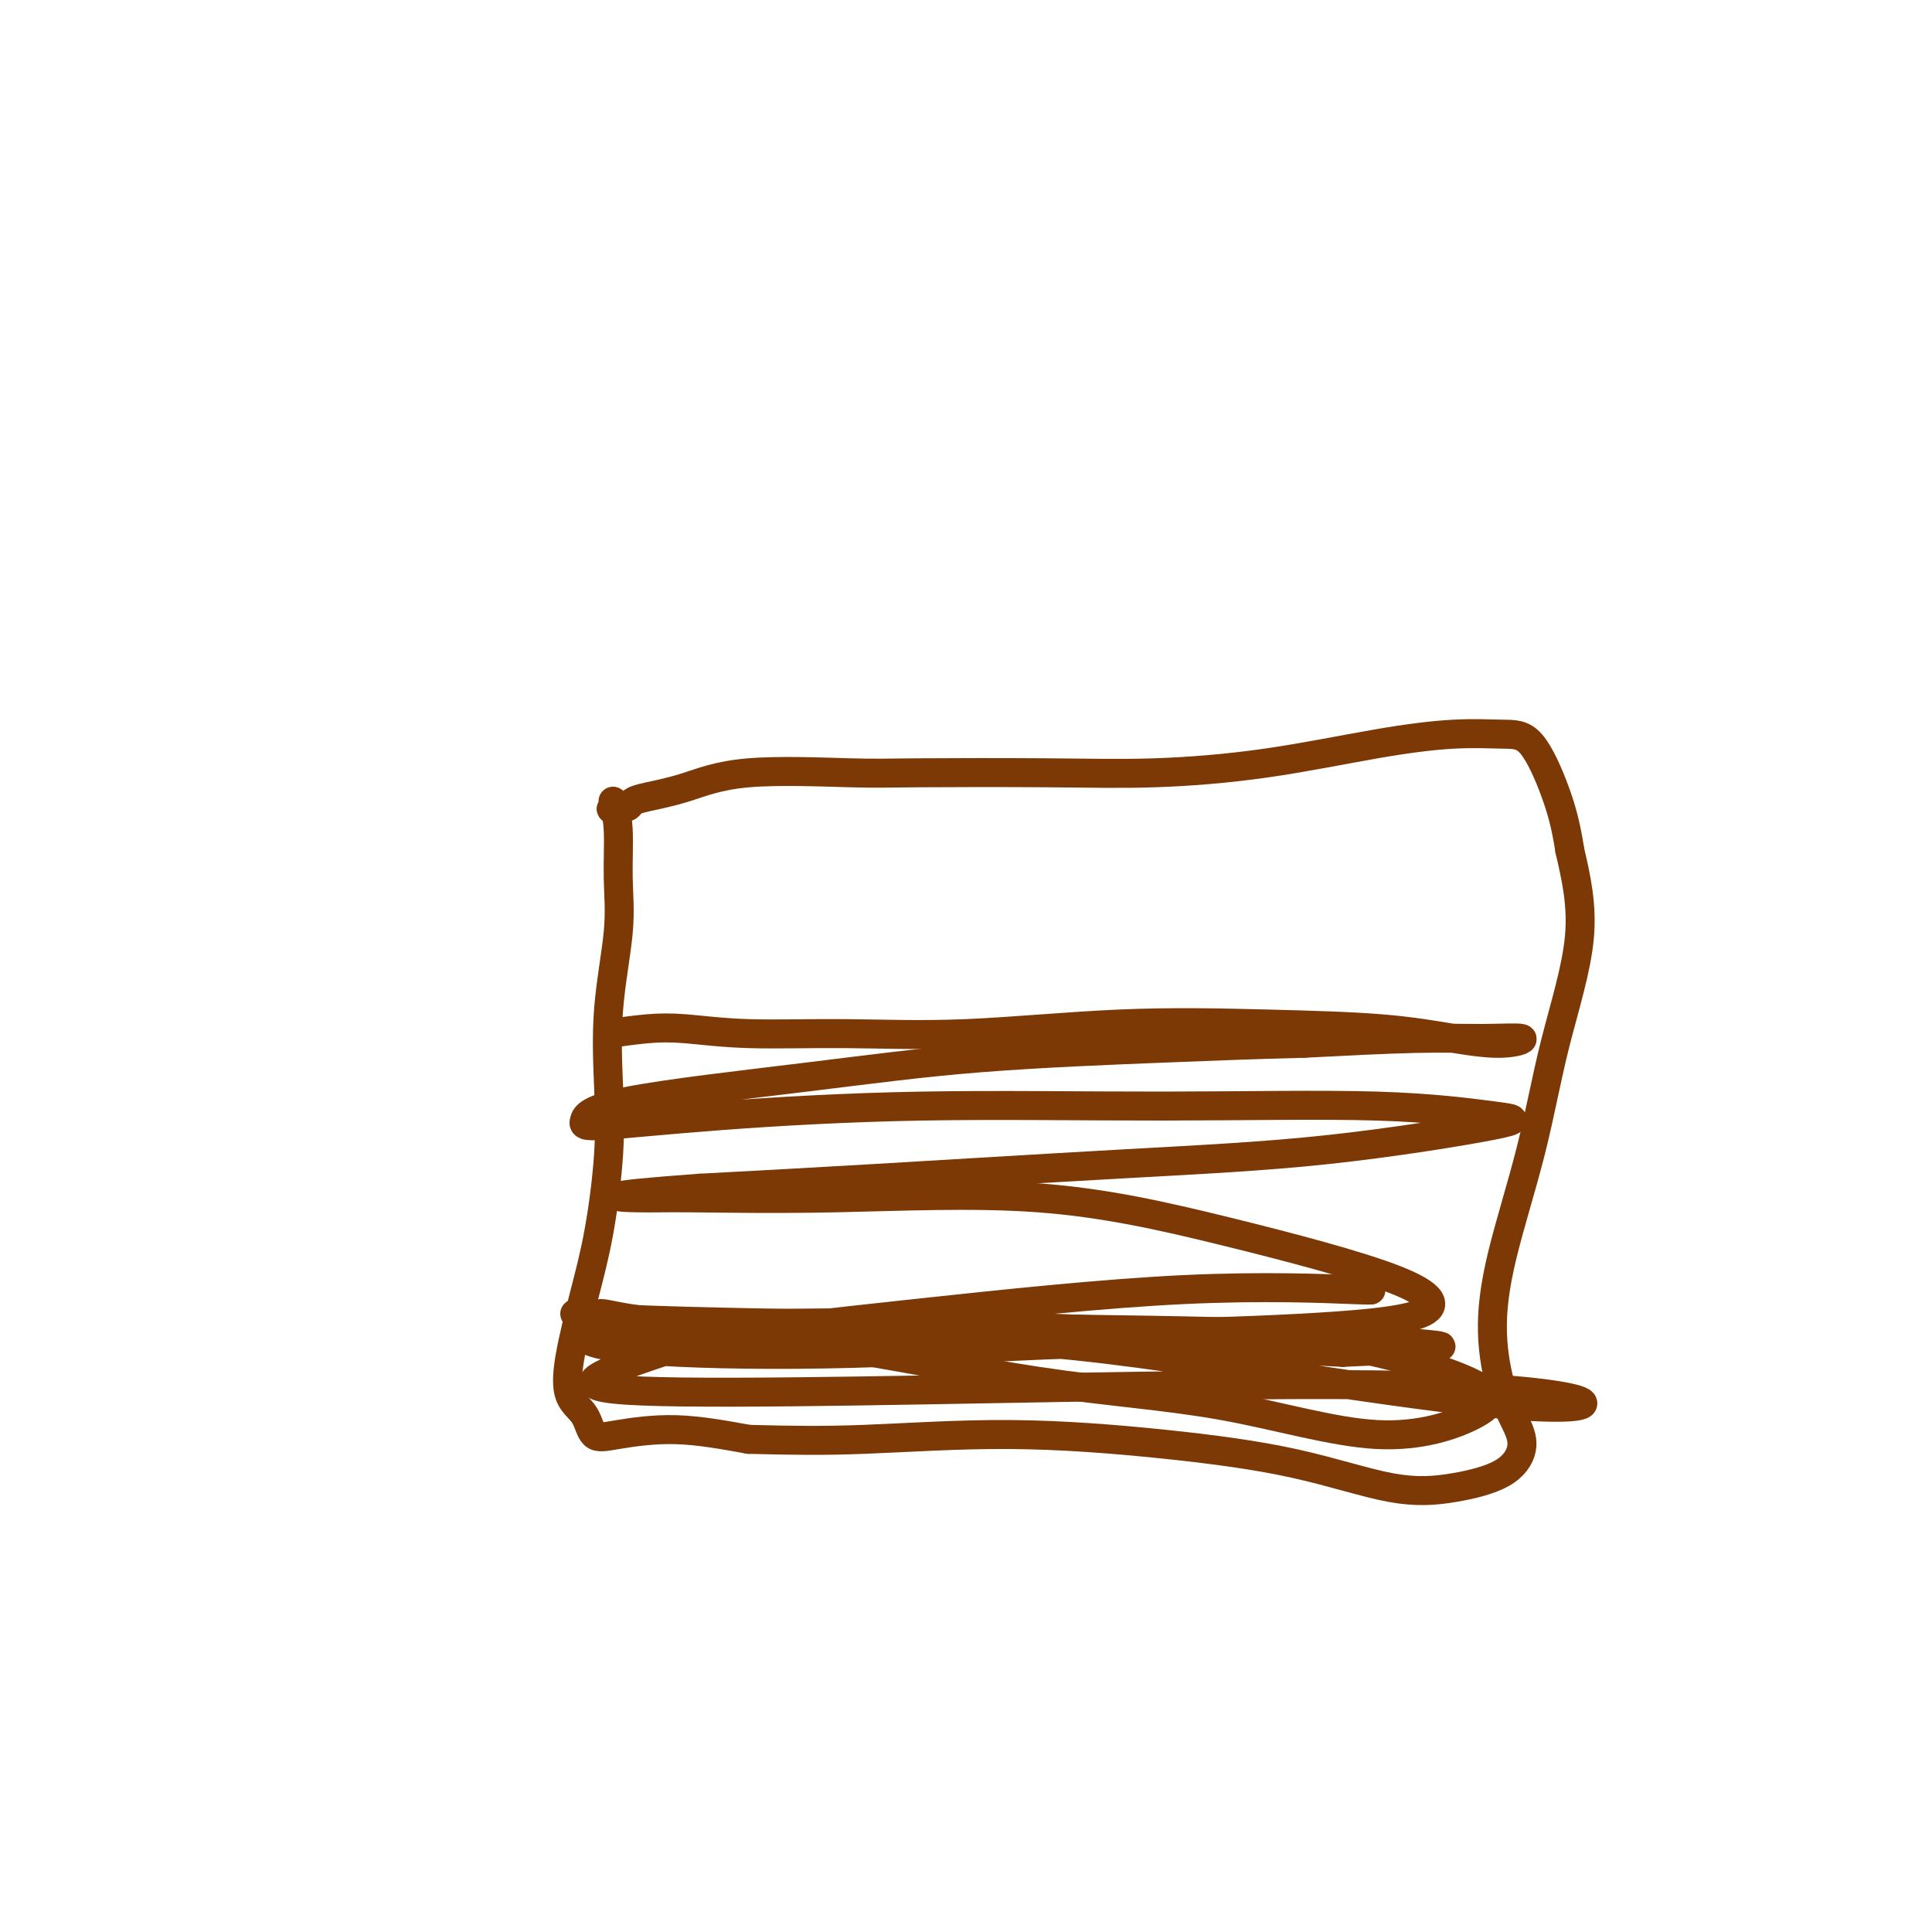
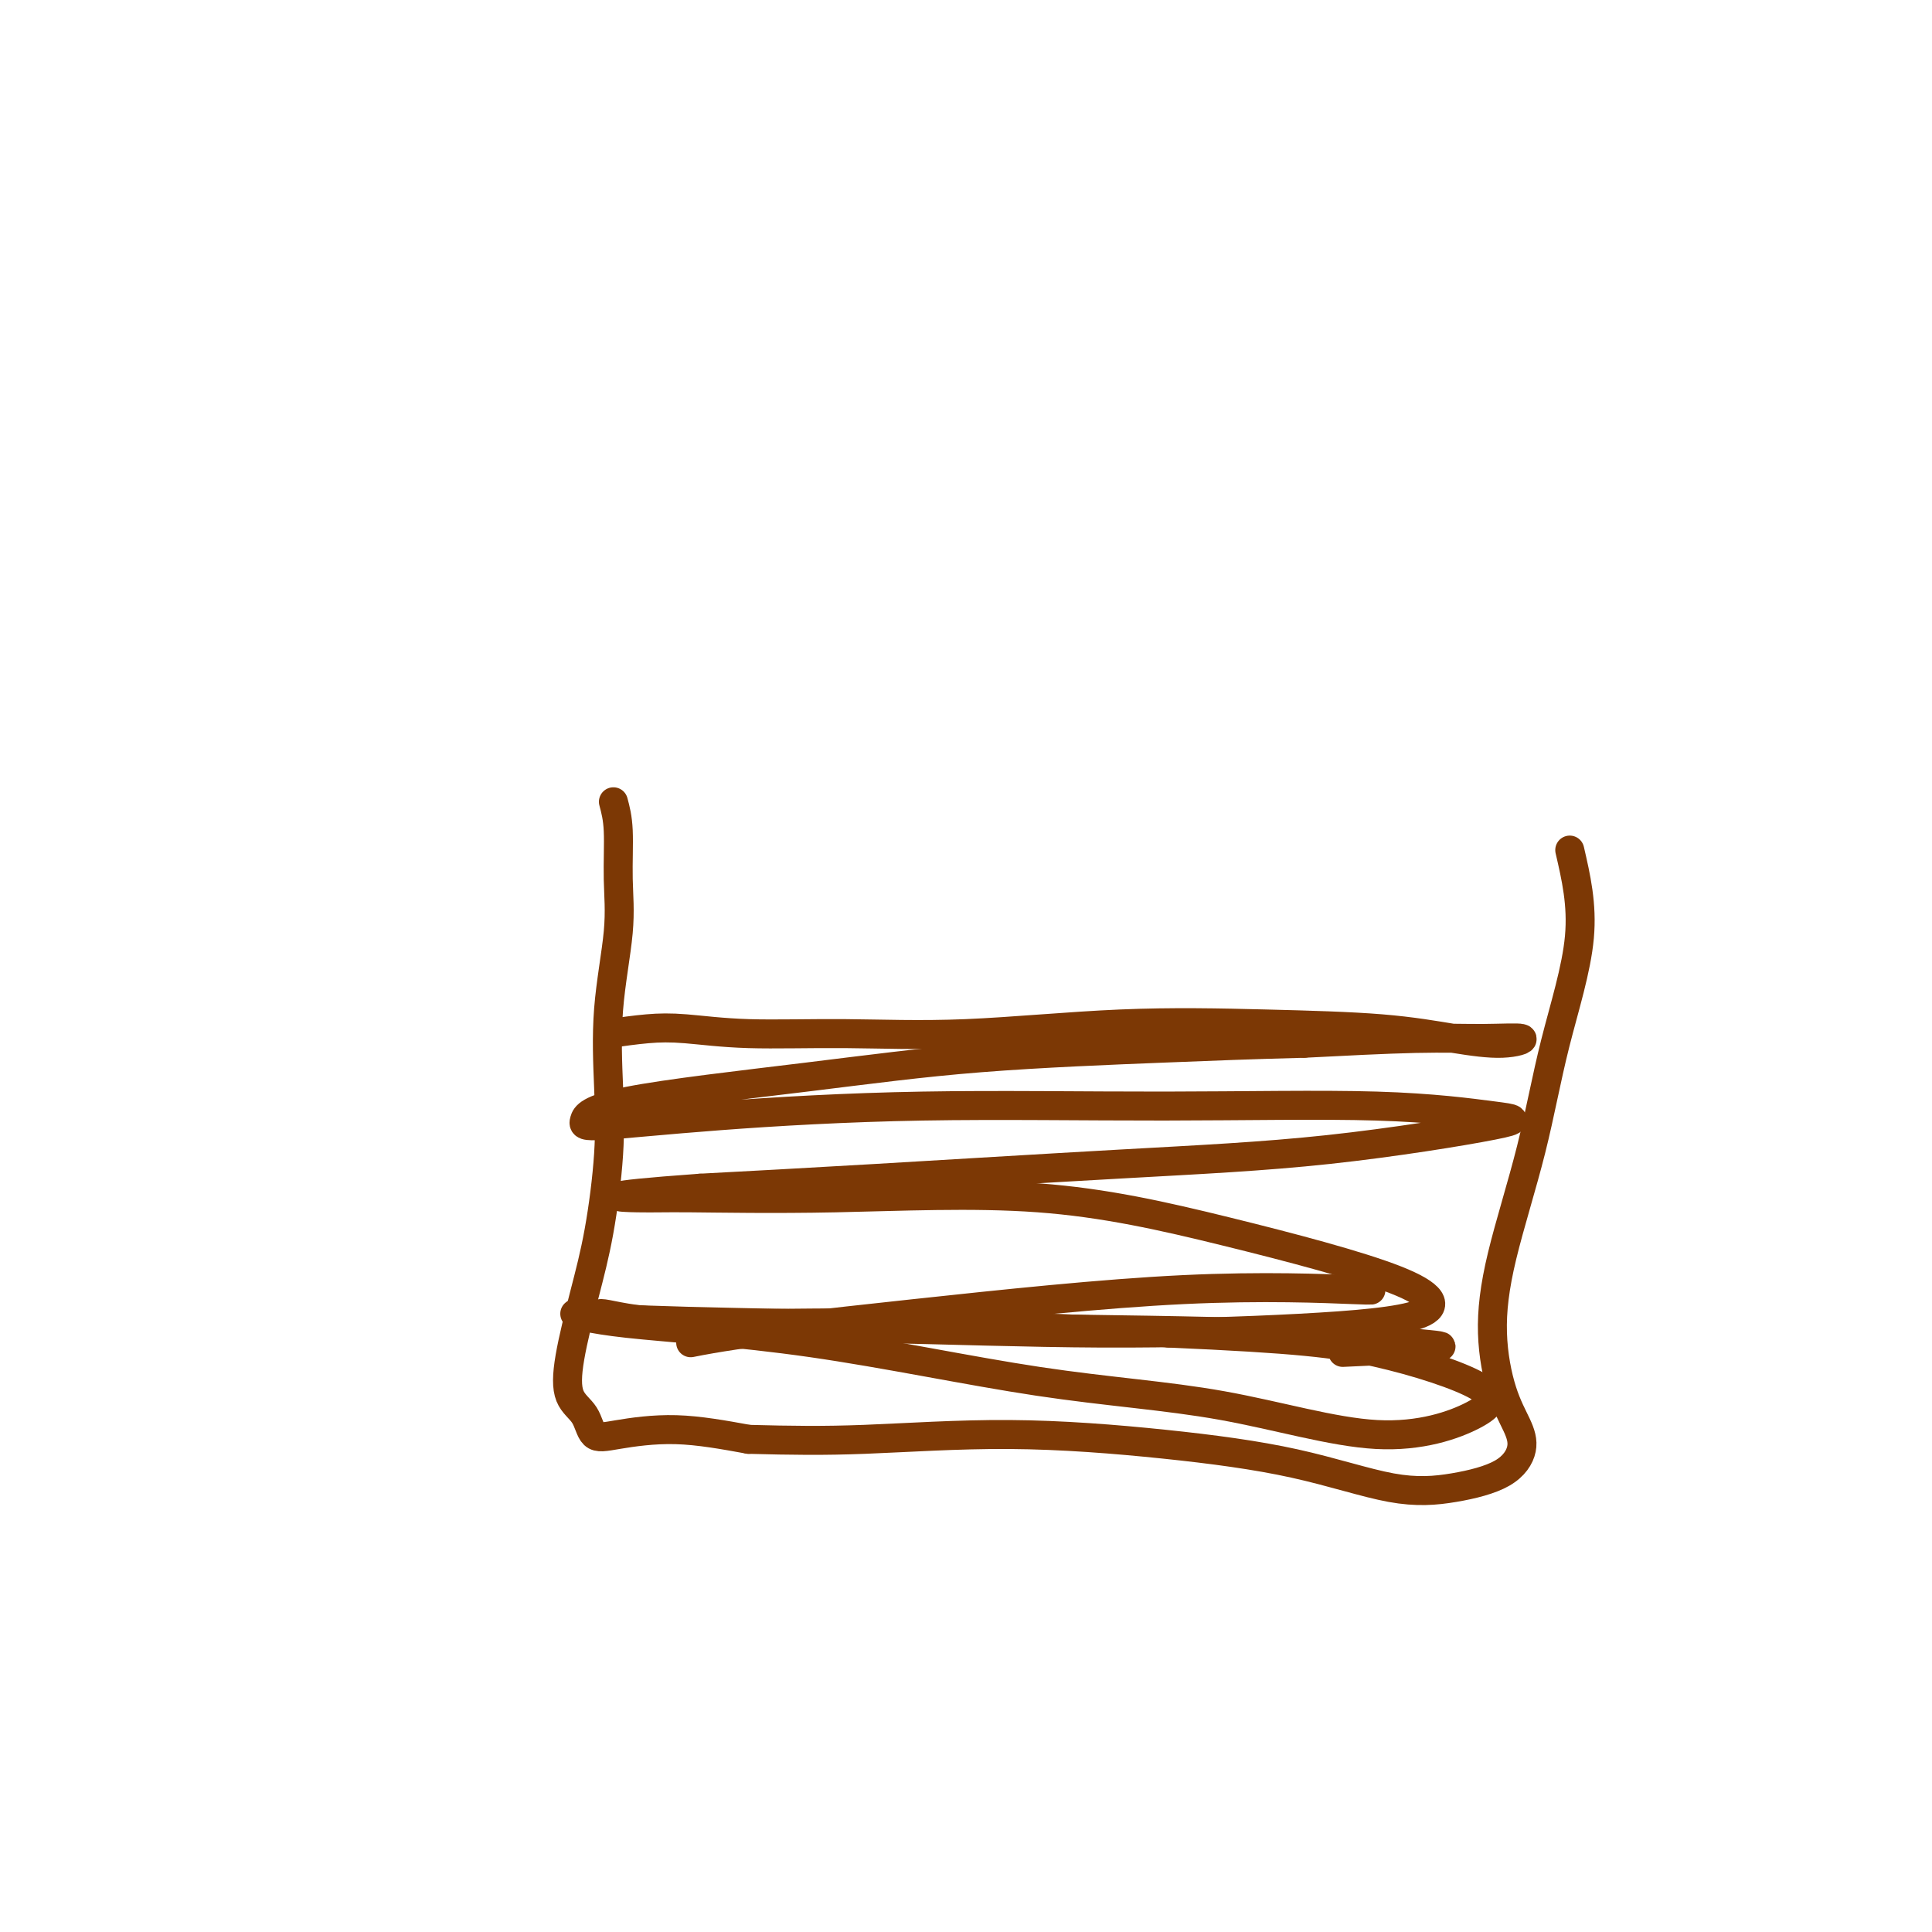
<svg xmlns="http://www.w3.org/2000/svg" viewBox="0 0 400 400" version="1.1">
  <g fill="none" stroke="#7C3805" stroke-width="6" stroke-linecap="round" stroke-linejoin="round">
    <path d="M127,166c0.439,1.636 0.877,3.272 1,6c0.123,2.728 -0.071,6.549 0,10c0.071,3.451 0.406,6.533 0,11c-0.406,4.467 -1.553,10.320 -2,16c-0.447,5.680 -0.193,11.188 0,16c0.193,4.812 0.326,8.927 0,14c-0.326,5.073 -1.111,11.104 -2,16c-0.889,4.896 -1.883,8.657 -3,13c-1.117,4.343 -2.356,9.266 -3,13c-0.644,3.734 -0.693,6.277 0,8c0.693,1.723 2.128,2.625 3,4c0.872,1.375 1.182,3.224 2,4c0.818,0.776 2.143,0.478 5,0c2.857,-0.478 7.245,-1.137 12,-1c4.755,0.137 9.878,1.068 15,2" />
    <path d="M155,298c8.988,0.236 15.459,0.327 24,0c8.541,-0.327 19.151,-1.070 30,-1c10.849,0.070 21.938,0.954 32,2c10.062,1.046 19.096,2.255 27,4c7.904,1.745 14.677,4.026 20,5c5.323,0.974 9.197,0.640 13,0c3.803,-0.640 7.536,-1.585 10,-3c2.464,-1.415 3.657,-3.300 4,-5c0.343,-1.700 -0.166,-3.214 -1,-5c-0.834,-1.786 -1.993,-3.845 -3,-7c-1.007,-3.155 -1.861,-7.406 -2,-12c-0.139,-4.594 0.438,-9.529 2,-16c1.562,-6.471 4.109,-14.477 6,-22c1.891,-7.523 3.124,-14.564 5,-22c1.876,-7.436 4.393,-15.267 5,-22c0.607,-6.733 -0.697,-12.366 -2,-18" />
-     <path d="M325,176c-0.753,-4.927 -1.634,-8.244 -3,-12c-1.366,-3.756 -3.217,-7.950 -5,-10c-1.783,-2.050 -3.497,-1.957 -6,-2c-2.503,-0.043 -5.796,-0.222 -10,0c-4.204,0.222 -9.319,0.844 -16,2c-6.681,1.156 -14.926,2.846 -23,4c-8.074,1.154 -15.975,1.771 -23,2c-7.025,0.229 -13.173,0.071 -22,0c-8.827,-0.071 -20.332,-0.054 -27,0c-6.668,0.054 -8.497,0.147 -14,0c-5.503,-0.147 -14.679,-0.533 -21,0c-6.321,0.533 -9.788,1.985 -13,3c-3.212,1.015 -6.170,1.592 -8,2c-1.830,0.408 -2.531,0.648 -3,1c-0.469,0.352 -0.705,0.815 -1,1c-0.295,0.185 -0.647,0.093 -1,0" />
-     <path d="M129,167c-4.265,1.067 -1.927,0.234 -1,0c0.927,-0.234 0.442,0.129 0,0c-0.442,-0.129 -0.841,-0.751 -1,-1c-0.159,-0.249 -0.080,-0.124 0,0" />
    <path d="M126,214c2.747,-0.391 5.493,-0.782 8,-1c2.507,-0.218 4.773,-0.262 8,0c3.227,0.262 7.414,0.830 13,1c5.586,0.170 12.571,-0.057 20,0c7.429,0.057 15.302,0.400 25,0c9.698,-0.400 21.222,-1.542 32,-2c10.778,-0.458 20.810,-0.232 30,0c9.190,0.232 17.538,0.469 24,1c6.462,0.531 11.039,1.357 15,2c3.961,0.643 7.307,1.103 10,1c2.693,-0.103 4.732,-0.770 4,-1c-0.732,-0.230 -4.236,-0.023 -8,0c-3.764,0.023 -7.790,-0.136 -14,0c-6.210,0.136 -14.605,0.568 -23,1" />
    <path d="M270,216c-11.658,0.307 -18.304,0.576 -29,1c-10.696,0.424 -25.441,1.005 -38,2c-12.559,0.995 -22.932,2.405 -36,4c-13.068,1.595 -28.832,3.376 -37,5c-8.168,1.624 -8.742,3.091 -9,4c-0.258,0.909 -0.202,1.261 4,1c4.202,-0.261 12.549,-1.135 24,-2c11.451,-0.865 26.007,-1.721 42,-2c15.993,-0.279 33.422,0.019 50,0c16.578,-0.019 32.305,-0.354 44,0c11.695,0.354 19.359,1.397 24,2c4.641,0.603 6.260,0.767 0,2c-6.260,1.233 -20.400,3.537 -34,5c-13.600,1.463 -26.662,2.086 -43,3c-16.338,0.914 -35.954,2.118 -51,3c-15.046,0.882 -25.523,1.441 -36,2" />
    <path d="M145,246c-23.383,1.696 -16.840,1.937 -13,2c3.840,0.063 4.978,-0.050 11,0c6.022,0.050 16.930,0.264 30,0c13.070,-0.264 28.304,-1.007 42,0c13.696,1.007 25.853,3.763 39,7c13.147,3.237 27.282,6.955 35,10c7.718,3.045 9.017,5.417 5,7c-4.017,1.583 -13.350,2.377 -25,3c-11.650,0.623 -25.616,1.073 -41,1c-15.384,-0.073 -32.187,-0.671 -48,-1c-15.813,-0.329 -30.637,-0.391 -40,-1c-9.363,-0.609 -13.266,-1.765 -15,-2c-1.734,-0.235 -1.300,0.453 4,1c5.300,0.547 15.465,0.955 25,1c9.535,0.045 18.438,-0.273 33,0c14.562,0.273 34.781,1.136 55,2" />
    <path d="M242,276c26.607,1.174 34.625,2.109 43,4c8.375,1.891 17.107,4.737 21,7c3.893,2.263 2.945,3.942 -1,6c-3.945,2.058 -10.888,4.493 -20,4c-9.112,-0.493 -20.393,-3.916 -32,-6c-11.607,-2.084 -23.542,-2.828 -38,-5c-14.458,-2.172 -31.441,-5.770 -47,-8c-15.559,-2.230 -29.694,-3.092 -38,-4c-8.306,-0.908 -10.782,-1.863 -11,-2c-0.218,-0.137 1.822,0.544 9,1c7.178,0.456 19.492,0.685 34,1c14.508,0.315 31.208,0.714 49,1c17.792,0.286 36.676,0.458 51,1c14.324,0.542 24.087,1.454 30,2c5.913,0.546 7.975,0.728 5,1c-2.975,0.272 -10.988,0.636 -19,1" />
-     <path d="M278,280c-9.555,-0.413 -23.942,-1.946 -41,-2c-17.058,-0.054 -36.785,1.372 -54,2c-17.215,0.628 -31.917,0.458 -42,0c-10.083,-0.458 -15.545,-1.202 -18,-2c-2.455,-0.798 -1.902,-1.648 5,-2c6.902,-0.352 20.154,-0.204 36,0c15.846,0.204 34.288,0.464 52,2c17.712,1.536 34.696,4.348 52,7c17.304,2.652 34.928,5.145 46,6c11.072,0.855 15.591,0.073 13,-1c-2.591,-1.073 -12.292,-2.437 -29,-3c-16.708,-0.563 -40.425,-0.325 -62,0c-21.575,0.325 -41.010,0.737 -59,1c-17.990,0.263 -34.536,0.379 -44,0c-9.464,-0.379 -11.847,-1.251 -9,-3c2.847,-1.749 10.923,-4.374 19,-7" />
    <path d="M143,278c10.515,-2.138 27.304,-3.985 46,-6c18.696,-2.015 39.300,-4.200 56,-5c16.700,-0.800 29.496,-0.215 35,0c5.504,0.215 3.715,0.062 3,0c-0.715,-0.062 -0.358,-0.031 0,0" />
  </g>
</svg>